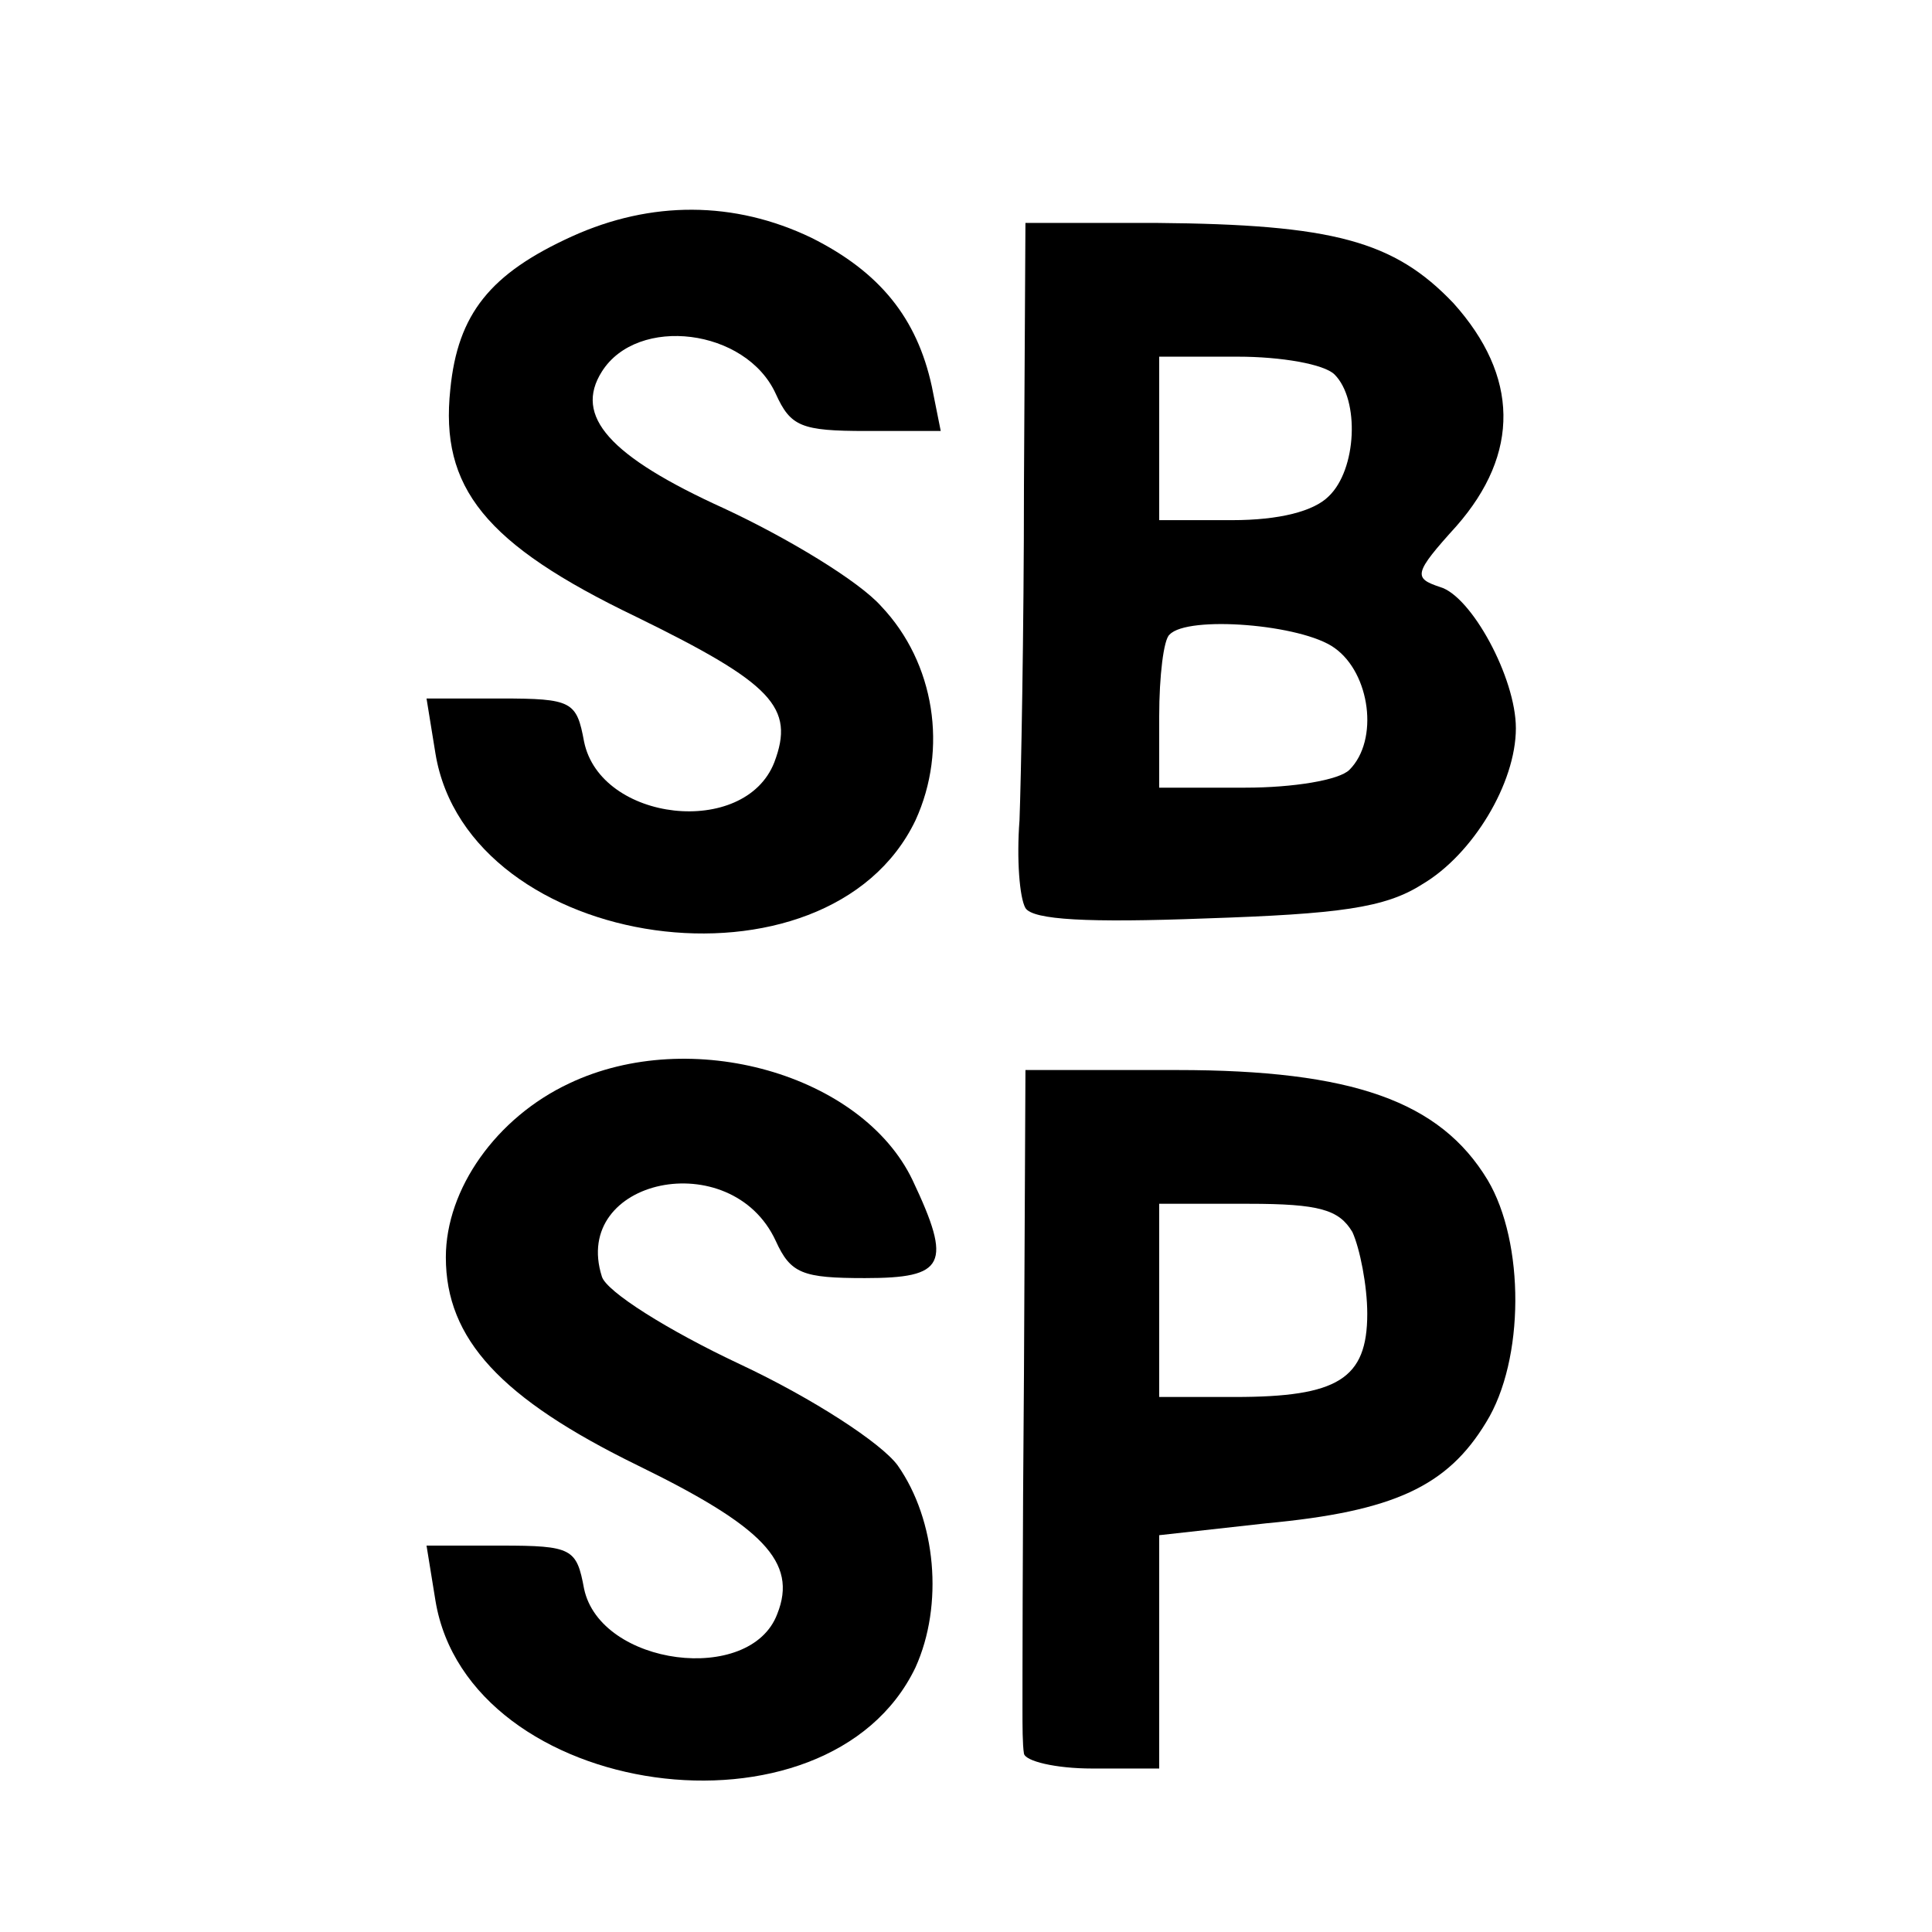
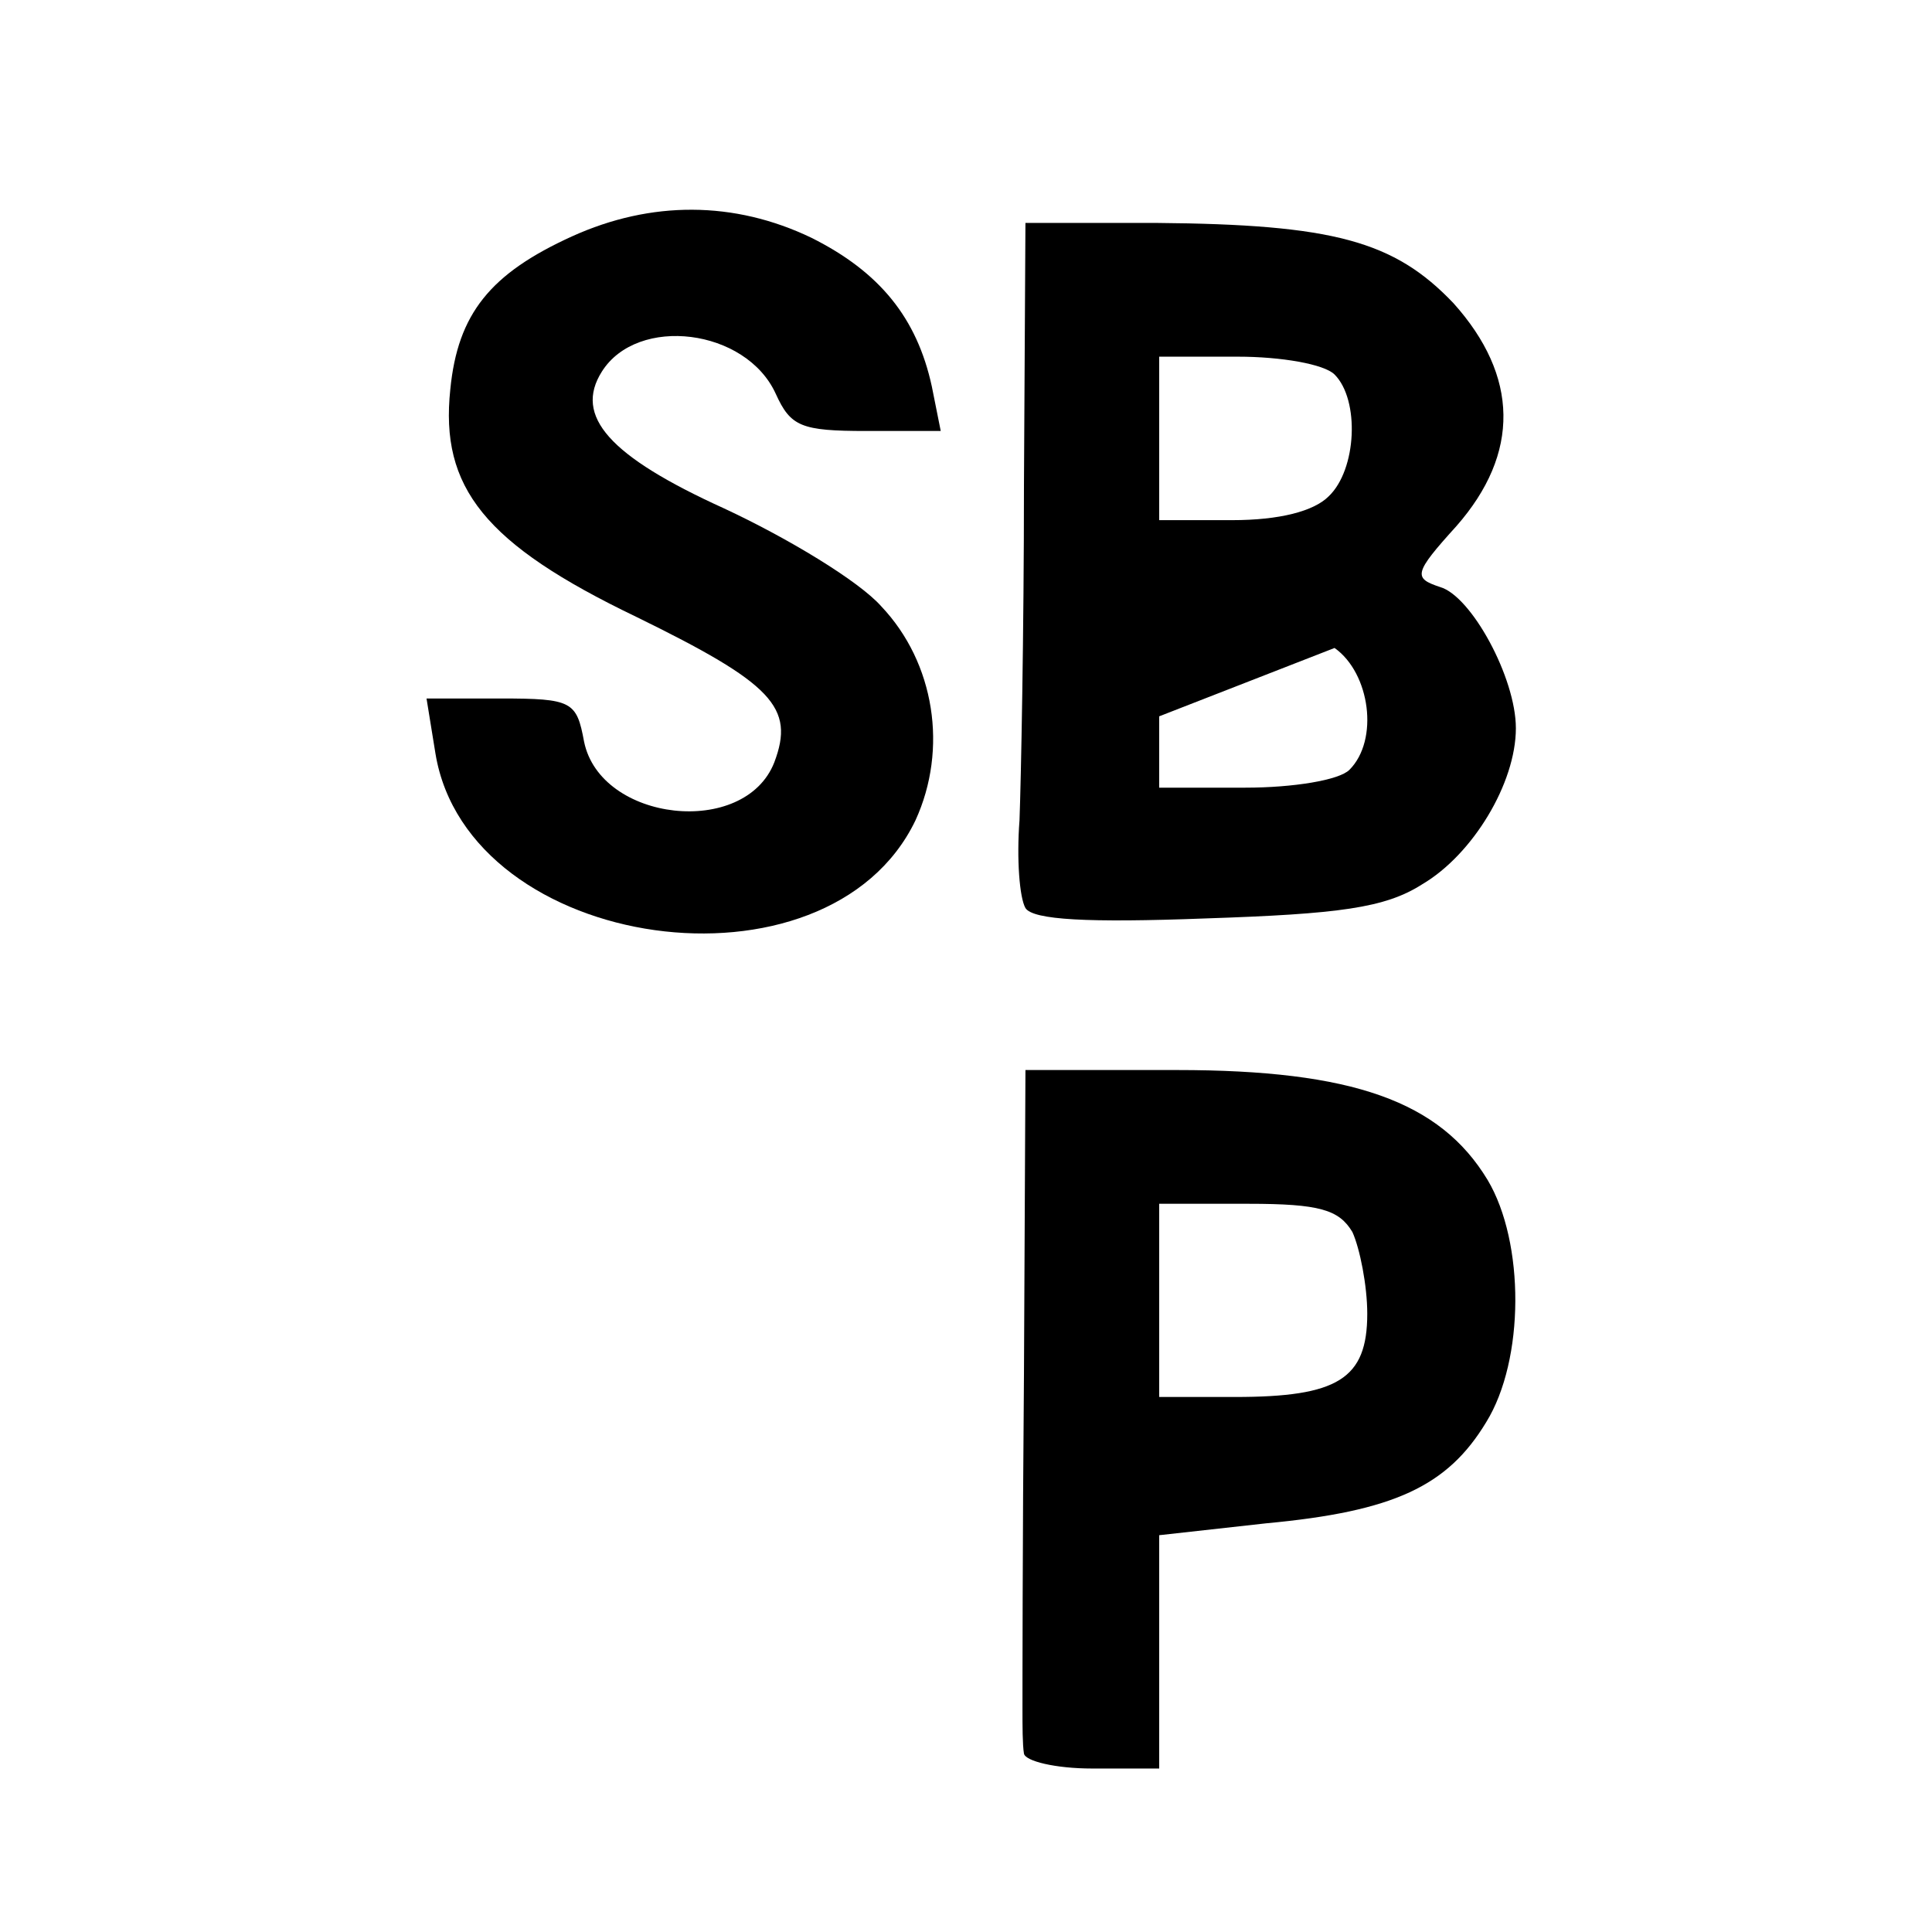
<svg xmlns="http://www.w3.org/2000/svg" version="1.0" width="130pt" height="130pt" viewBox="0 0 130 130" preserveAspectRatio="xMidYMid meet">
  <g transform="translate(0,130) scale(0.1,-0.1)" fill="#000000" stroke="none">
    <path d="M385 1141 c-55 -25 -77 -52 -82 -103 -7 -66 23 -104 125 -153 92 -45 107 -61 93 -98 -20 -51 -117 -40 -128 14 -5 27 -8 29 -56 29 l-50 0 6 -37 c22 -134 264 -168 323 -45 22 48 13 106 -23 144 -15 17 -63 46 -106 66 -77 35 -101 62 -82 92 24 38 97 29 117 -15 10 -22 17 -25 61 -25 l50 0 -6 30 c-10 46 -35 77 -81 100 -52 25 -108 25 -161 1z" />
-     <path d="M689 973 c0 -98 -2 -199 -3 -225 -2 -26 0 -52 4 -59 5 -8 42 -10 121 -7 90 3 121 7 146 23 34 20 63 68 63 105 0 34 -30 89 -51 95 -18 6 -18 9 11 41 43 49 42 101 -2 150 -40 42 -81 53 -200 54 l-88 0 -1 -177z m209 75 c17 -17 15 -64 -4 -82 -10 -10 -33 -16 -65 -16 l-49 0 0 55 0 55 53 0 c29 0 58 -5 65 -12z m0 -184 c24 -17 30 -62 10 -82 -7 -7 -38 -12 -70 -12 l-58 0 0 48 c0 27 3 52 7 55 12 13 89 7 111 -9z" />
-     <path d="M383 571 c-49 -23 -83 -71 -83 -117 0 -55 37 -95 129 -140 84 -41 108 -65 94 -100 -18 -48 -119 -35 -130 17 -5 27 -8 29 -56 29 l-50 0 6 -37 c22 -134 264 -168 323 -45 19 42 14 99 -12 136 -11 15 -57 45 -106 68 -49 23 -90 49 -93 59 -21 66 87 89 117 24 10 -22 18 -25 60 -25 54 0 59 9 32 66 -34 71 -149 104 -231 65z" />
+     <path d="M689 973 c0 -98 -2 -199 -3 -225 -2 -26 0 -52 4 -59 5 -8 42 -10 121 -7 90 3 121 7 146 23 34 20 63 68 63 105 0 34 -30 89 -51 95 -18 6 -18 9 11 41 43 49 42 101 -2 150 -40 42 -81 53 -200 54 l-88 0 -1 -177z m209 75 c17 -17 15 -64 -4 -82 -10 -10 -33 -16 -65 -16 l-49 0 0 55 0 55 53 0 c29 0 58 -5 65 -12z m0 -184 c24 -17 30 -62 10 -82 -7 -7 -38 -12 -70 -12 l-58 0 0 48 z" />
    <path d="M689 375 c-1 -113 -1 -214 -1 -225 0 -11 0 -24 1 -30 1 -5 21 -10 46 -10 l45 0 0 79 0 78 72 8 c86 8 122 25 148 68 26 42 26 121 1 163 -32 53 -91 74 -209 74 l-102 0 -1 -205z m221 96 c5 -11 10 -36 10 -55 0 -44 -20 -56 -89 -56 l-51 0 0 65 0 65 60 0 c48 0 61 -4 70 -19z" />
  </g>
</svg>